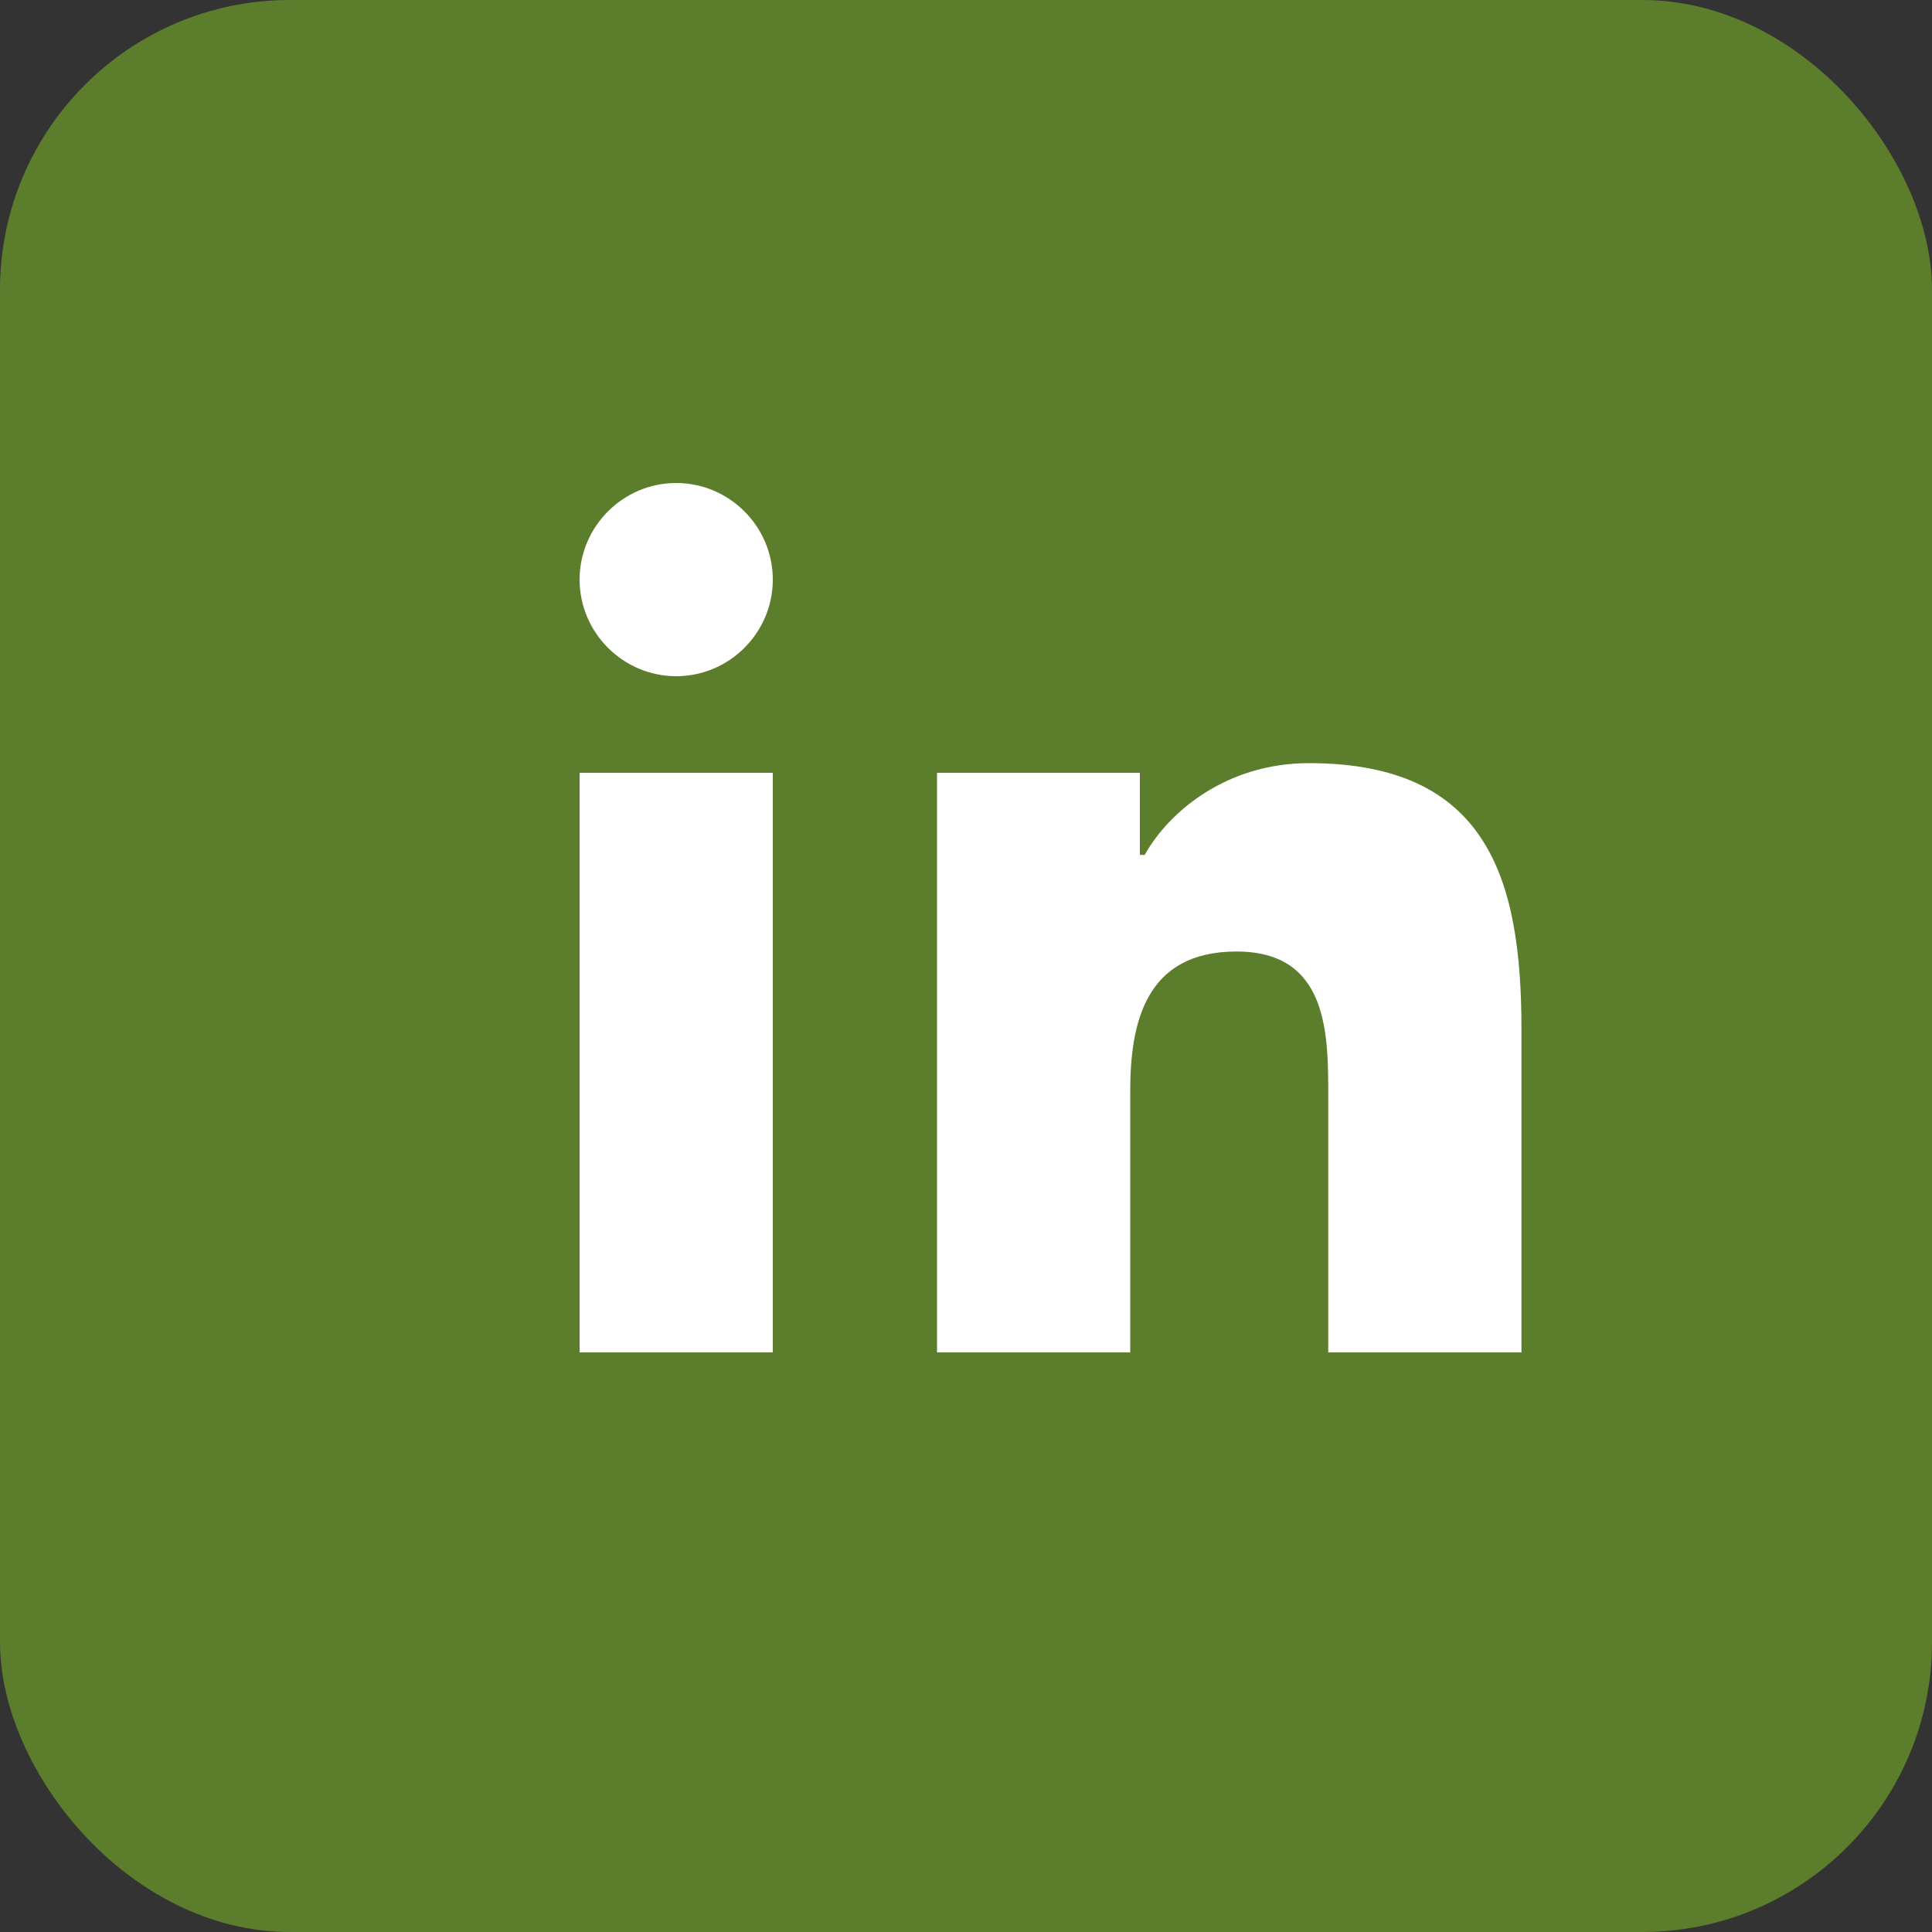
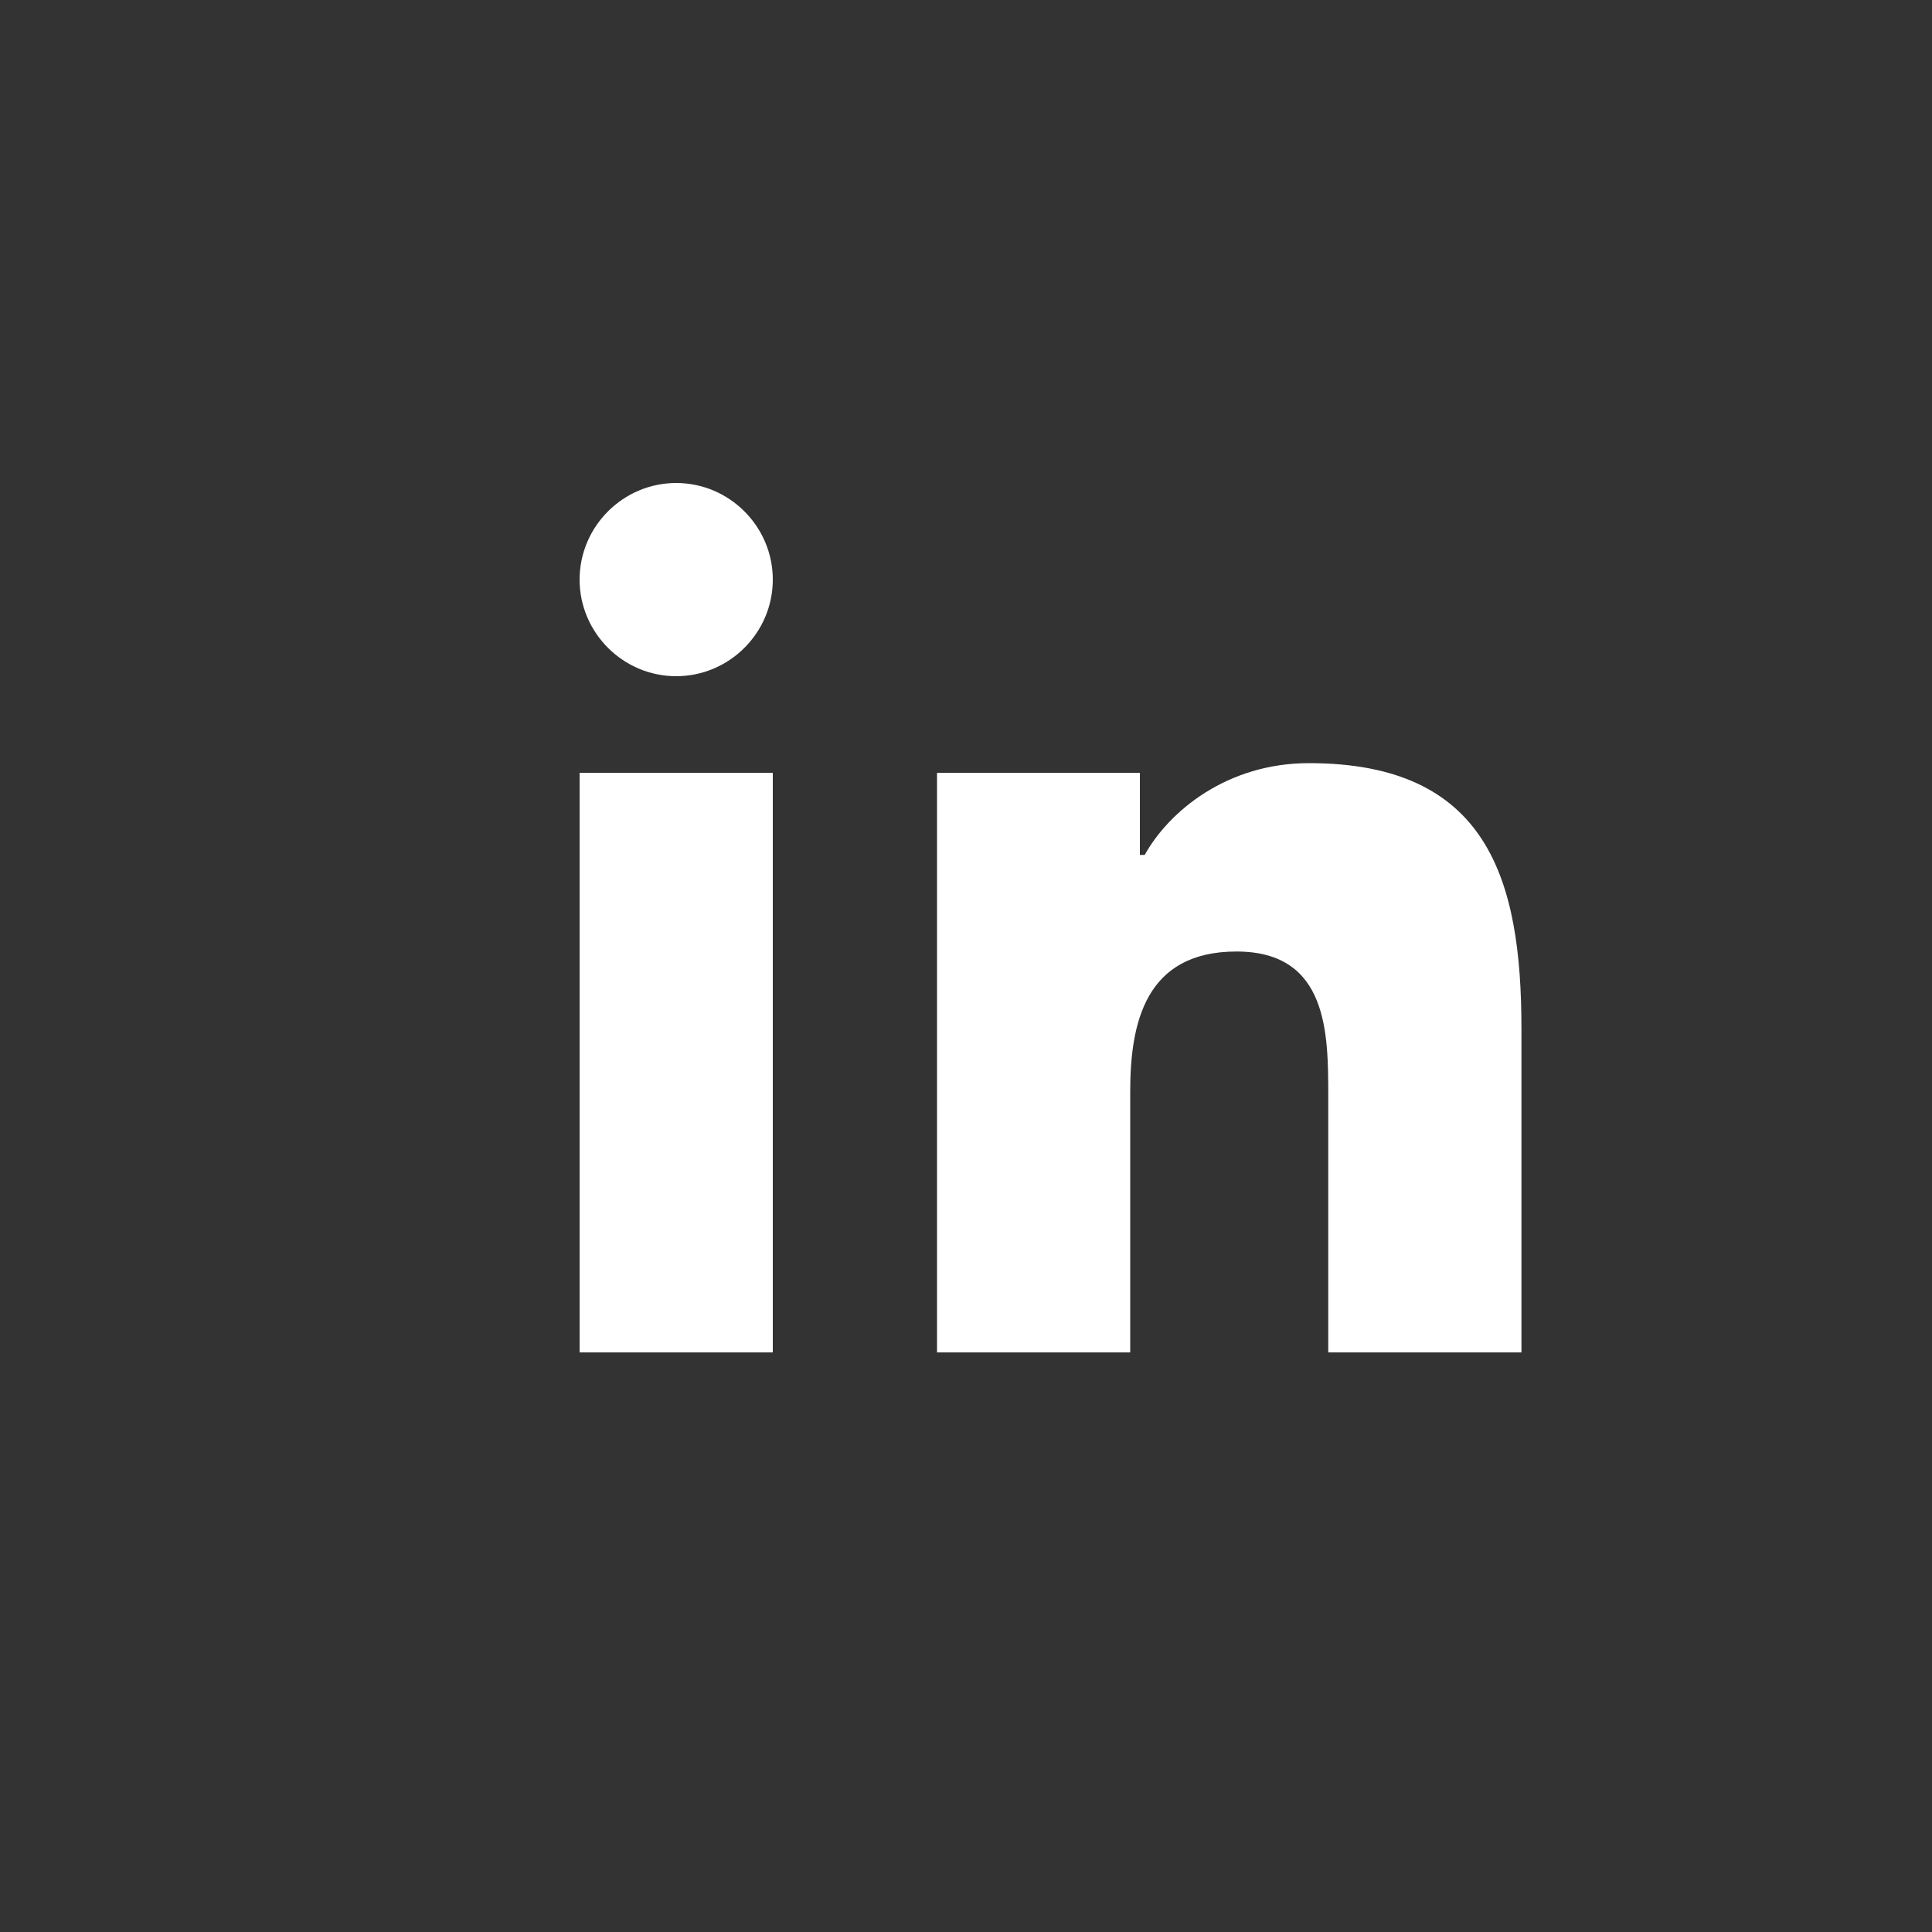
<svg xmlns="http://www.w3.org/2000/svg" width="40" height="40" viewBox="0 0 40 40">
  <rect x="0" y="0" width="40" height="40" fill="#333333" stroke="none" />
-   <rect width="40" height="40" rx="6" fill="#5C7D2B" />
  <path d="M12 16h4v12h-4V16zm2-6c1.1 0 2 .9 2 2s-.9 2-2 2-2-.9-2-2 .9-2 2-2zm6 6h3.6v1.7h.1c.5-.9 1.7-1.9 3.4-1.9 3.7 0 4.4 2.4 4.4 5.5V28h-4v-5.3c0-1.3 0-3-1.9-3s-2.2 1.5-2.2 2.9V28h-4V16z" fill="#FFFFFF" />
</svg>